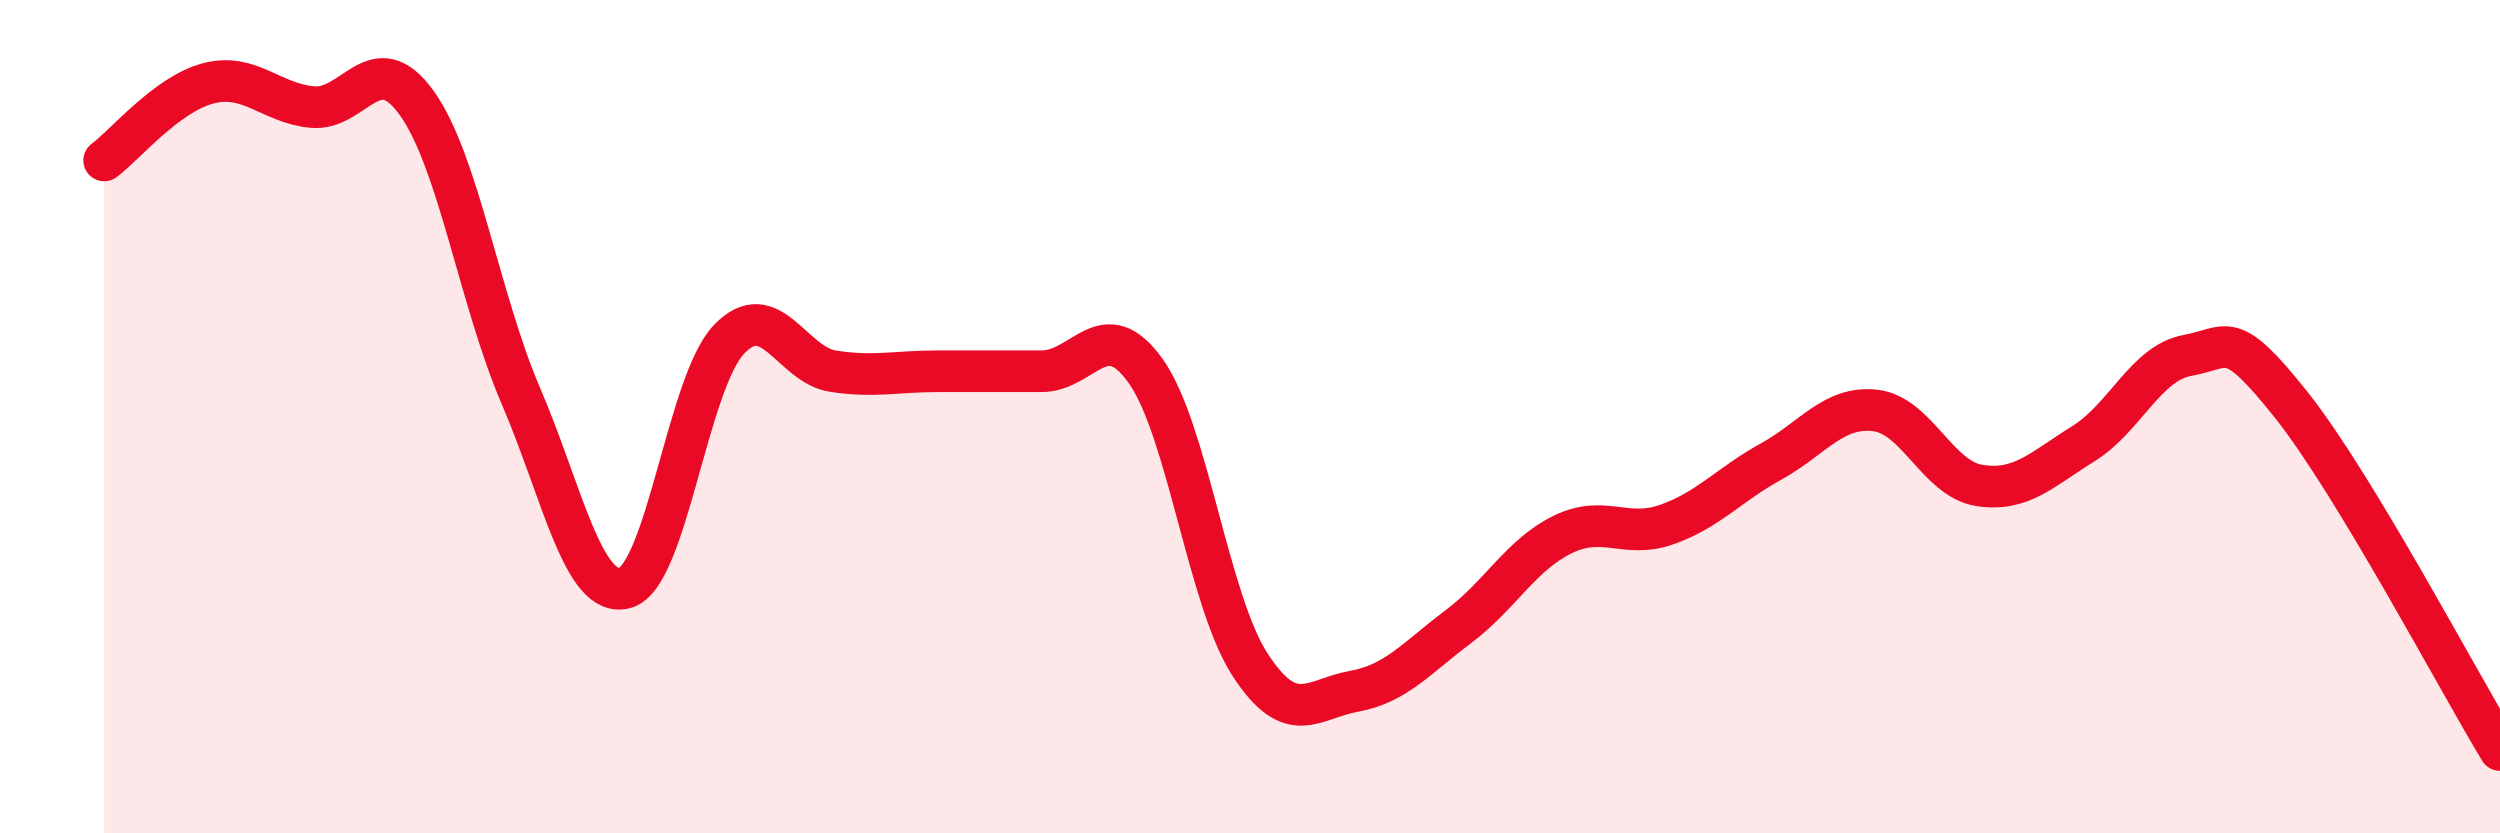
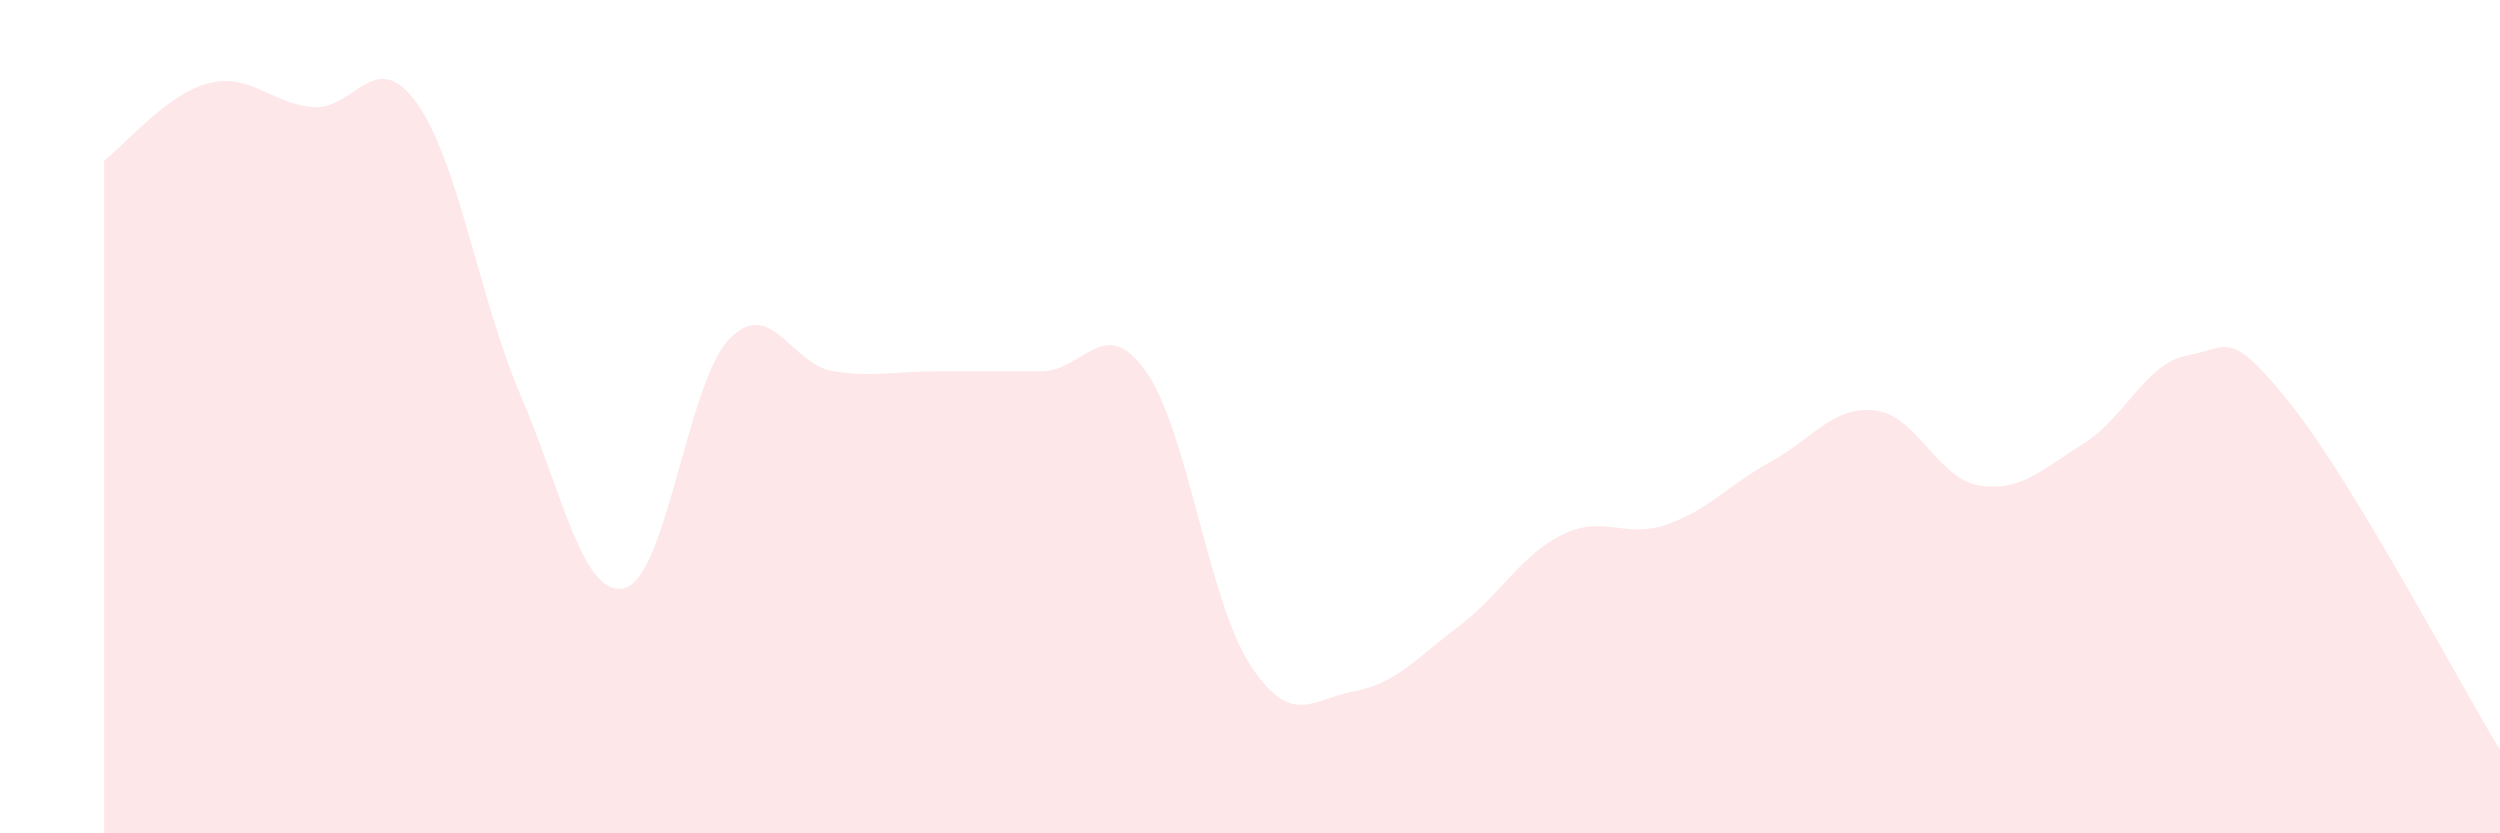
<svg xmlns="http://www.w3.org/2000/svg" width="60" height="20" viewBox="0 0 60 20">
  <path d="M 2.5,3.85 C 3,3.48 4,2.26 5,2 C 6,1.74 6.5,2.48 7.5,2.57 C 8.5,2.66 9,1.08 10,2.47 C 11,3.86 11.5,7.17 12.5,9.5 C 13.5,11.83 14,14.38 15,14.11 C 16,13.84 16.5,9.18 17.5,8.14 C 18.5,7.1 19,8.76 20,8.91 C 21,9.06 21.5,8.91 22.5,8.91 C 23.5,8.91 24,8.91 25,8.91 C 26,8.91 26.5,7.5 27.5,8.91 C 28.5,10.32 29,14.41 30,15.95 C 31,17.49 31.5,16.77 32.5,16.59 C 33.5,16.41 34,15.79 35,15.04 C 36,14.29 36.5,13.32 37.5,12.83 C 38.5,12.34 39,12.94 40,12.59 C 41,12.24 41.5,11.63 42.5,11.08 C 43.5,10.53 44,9.74 45,9.85 C 46,9.96 46.5,11.49 47.5,11.65 C 48.5,11.81 49,11.27 50,10.65 C 51,10.03 51.5,8.71 52.5,8.53 C 53.5,8.35 53.5,7.84 55,9.73 C 56.5,11.62 59,16.35 60,18L60 20L2.5 20Z" fill="#EB0A25" opacity="0.1" stroke-linecap="round" stroke-linejoin="round" />
-   <path d="M 2.5,3.85 C 3,3.48 4,2.26 5,2 C 6,1.74 6.5,2.48 7.5,2.57 C 8.5,2.66 9,1.08 10,2.47 C 11,3.86 11.5,7.17 12.5,9.5 C 13.5,11.83 14,14.38 15,14.11 C 16,13.84 16.5,9.18 17.5,8.14 C 18.5,7.1 19,8.76 20,8.91 C 21,9.06 21.5,8.91 22.5,8.91 C 23.5,8.91 24,8.91 25,8.91 C 26,8.91 26.5,7.5 27.5,8.91 C 28.5,10.32 29,14.41 30,15.95 C 31,17.49 31.5,16.77 32.5,16.59 C 33.5,16.41 34,15.79 35,15.04 C 36,14.29 36.5,13.32 37.5,12.83 C 38.5,12.34 39,12.94 40,12.59 C 41,12.24 41.5,11.63 42.5,11.08 C 43.5,10.53 44,9.74 45,9.85 C 46,9.96 46.5,11.49 47.5,11.65 C 48.5,11.81 49,11.27 50,10.65 C 51,10.03 51.5,8.71 52.5,8.53 C 53.5,8.35 53.5,7.84 55,9.73 C 56.5,11.62 59,16.35 60,18" stroke="#EB0A25" stroke-width="1" fill="none" stroke-linecap="round" stroke-linejoin="round" />
</svg>